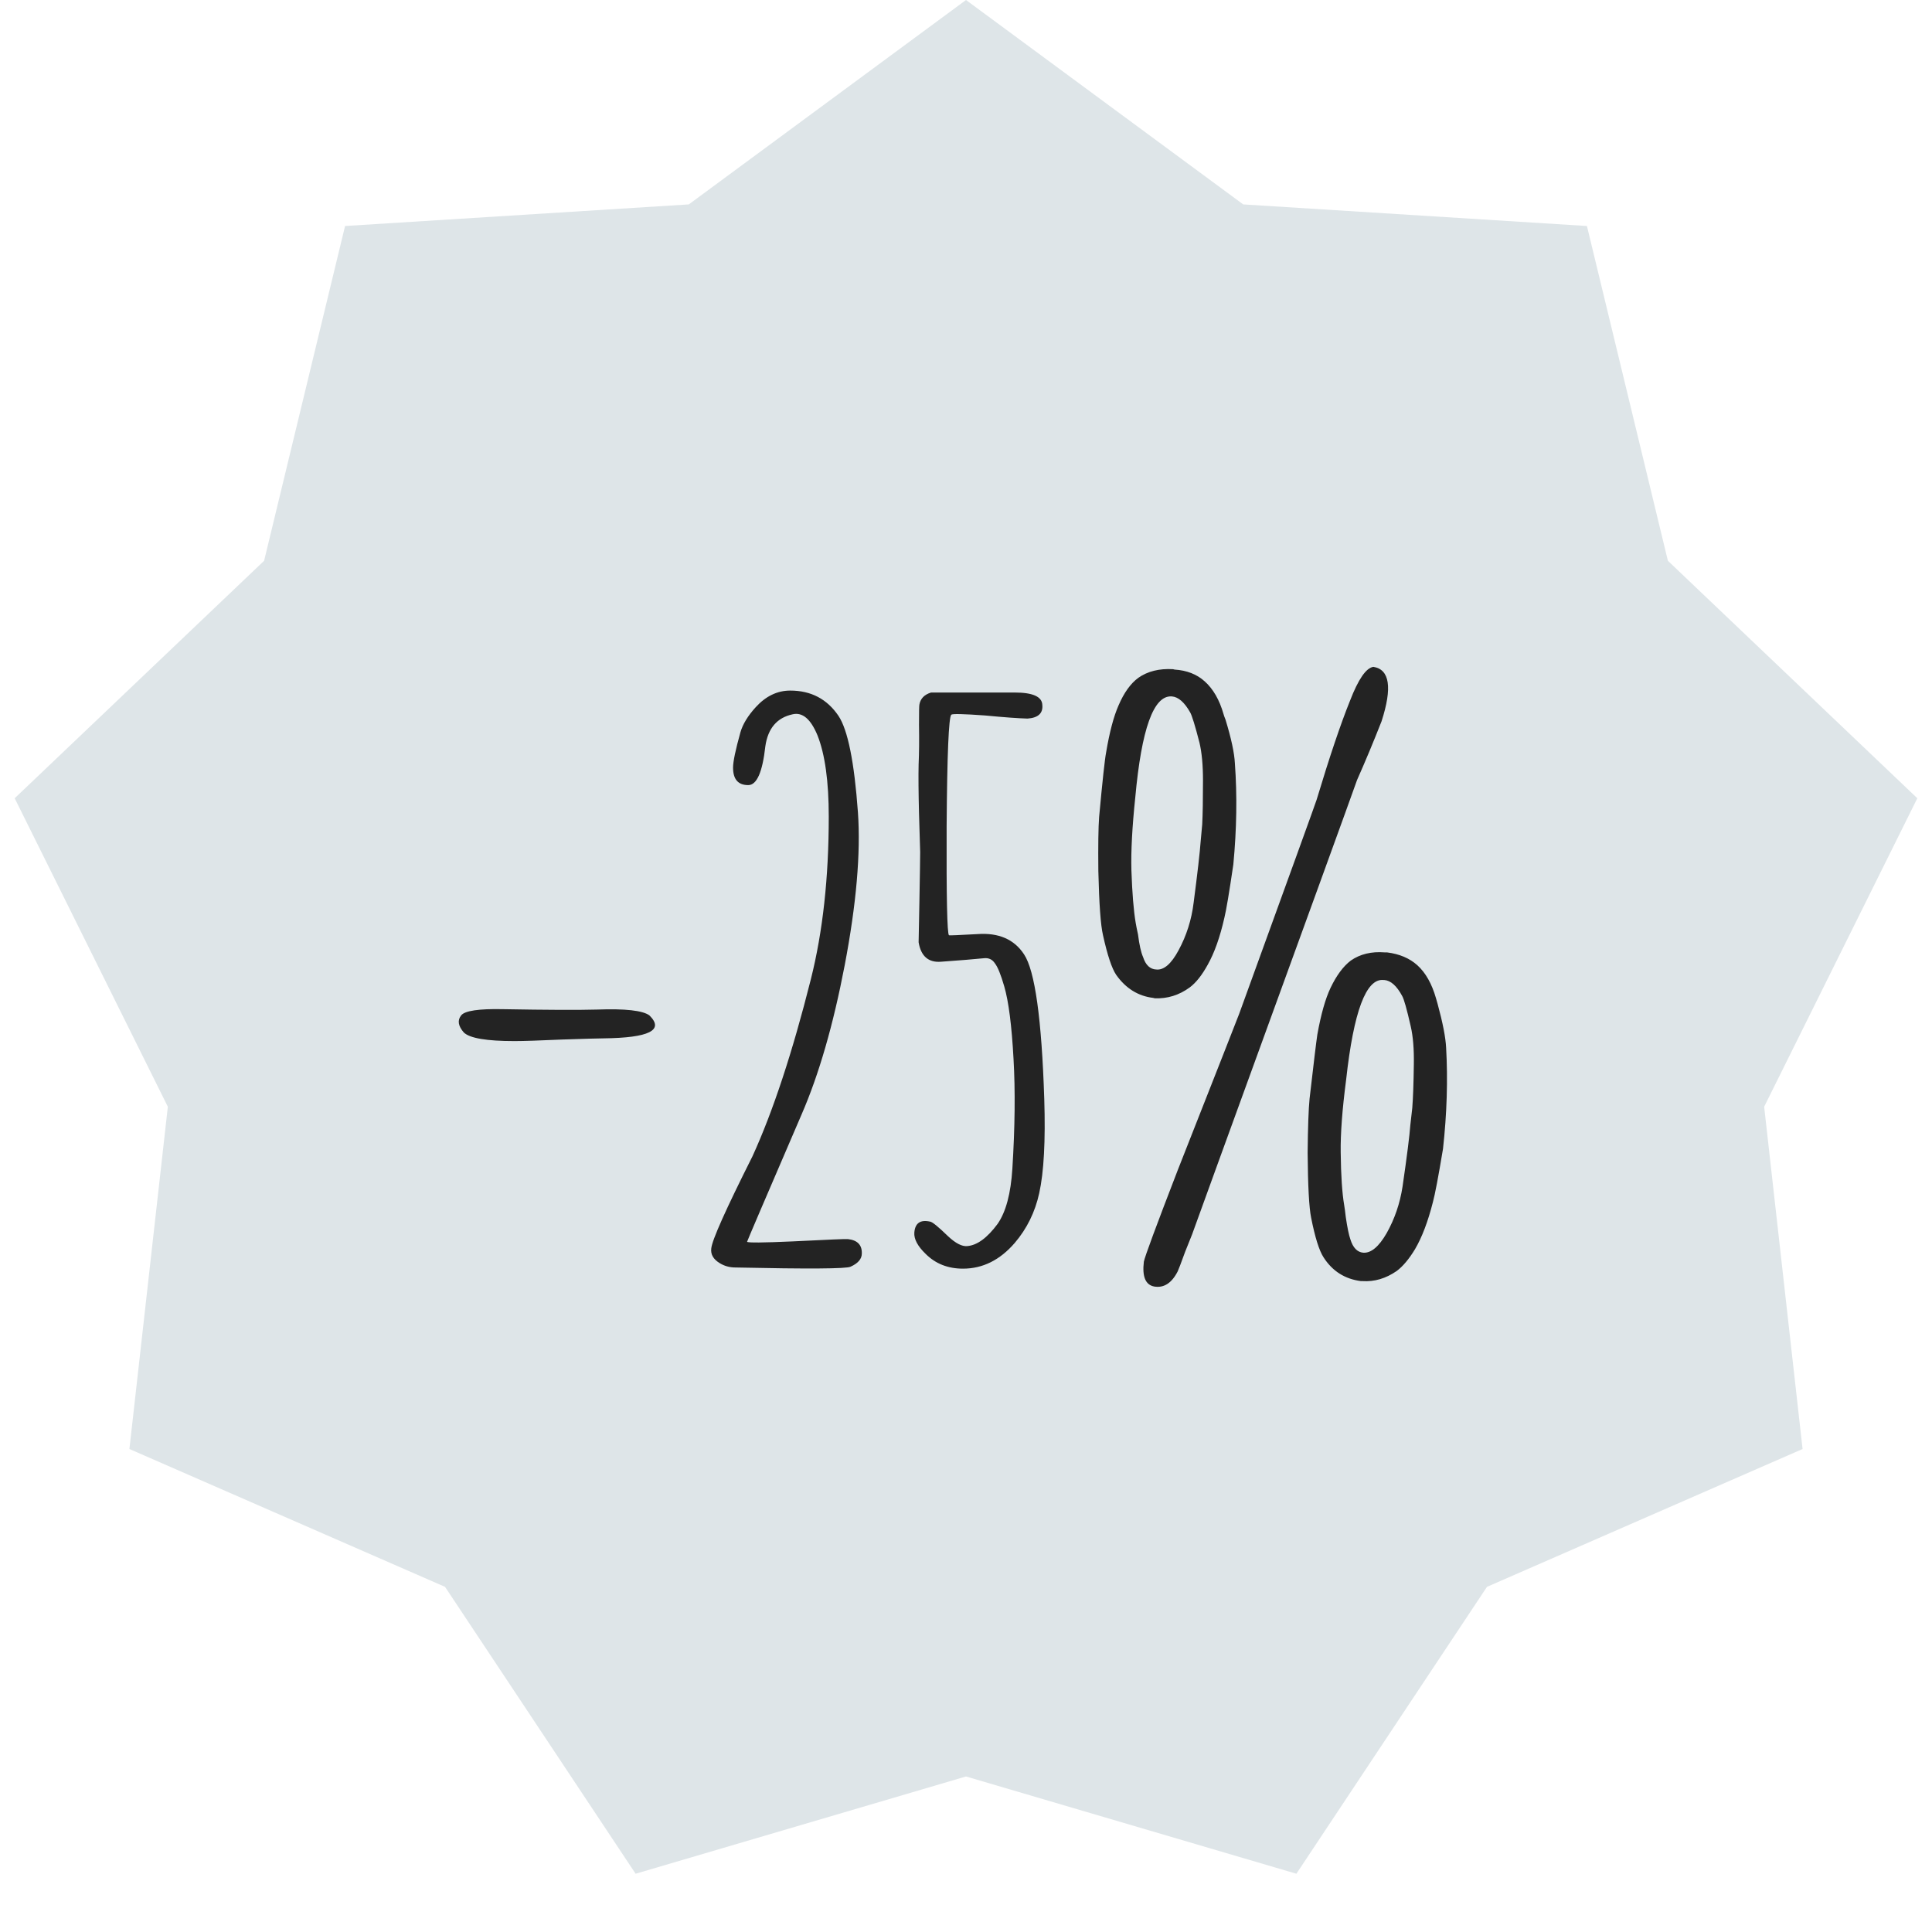
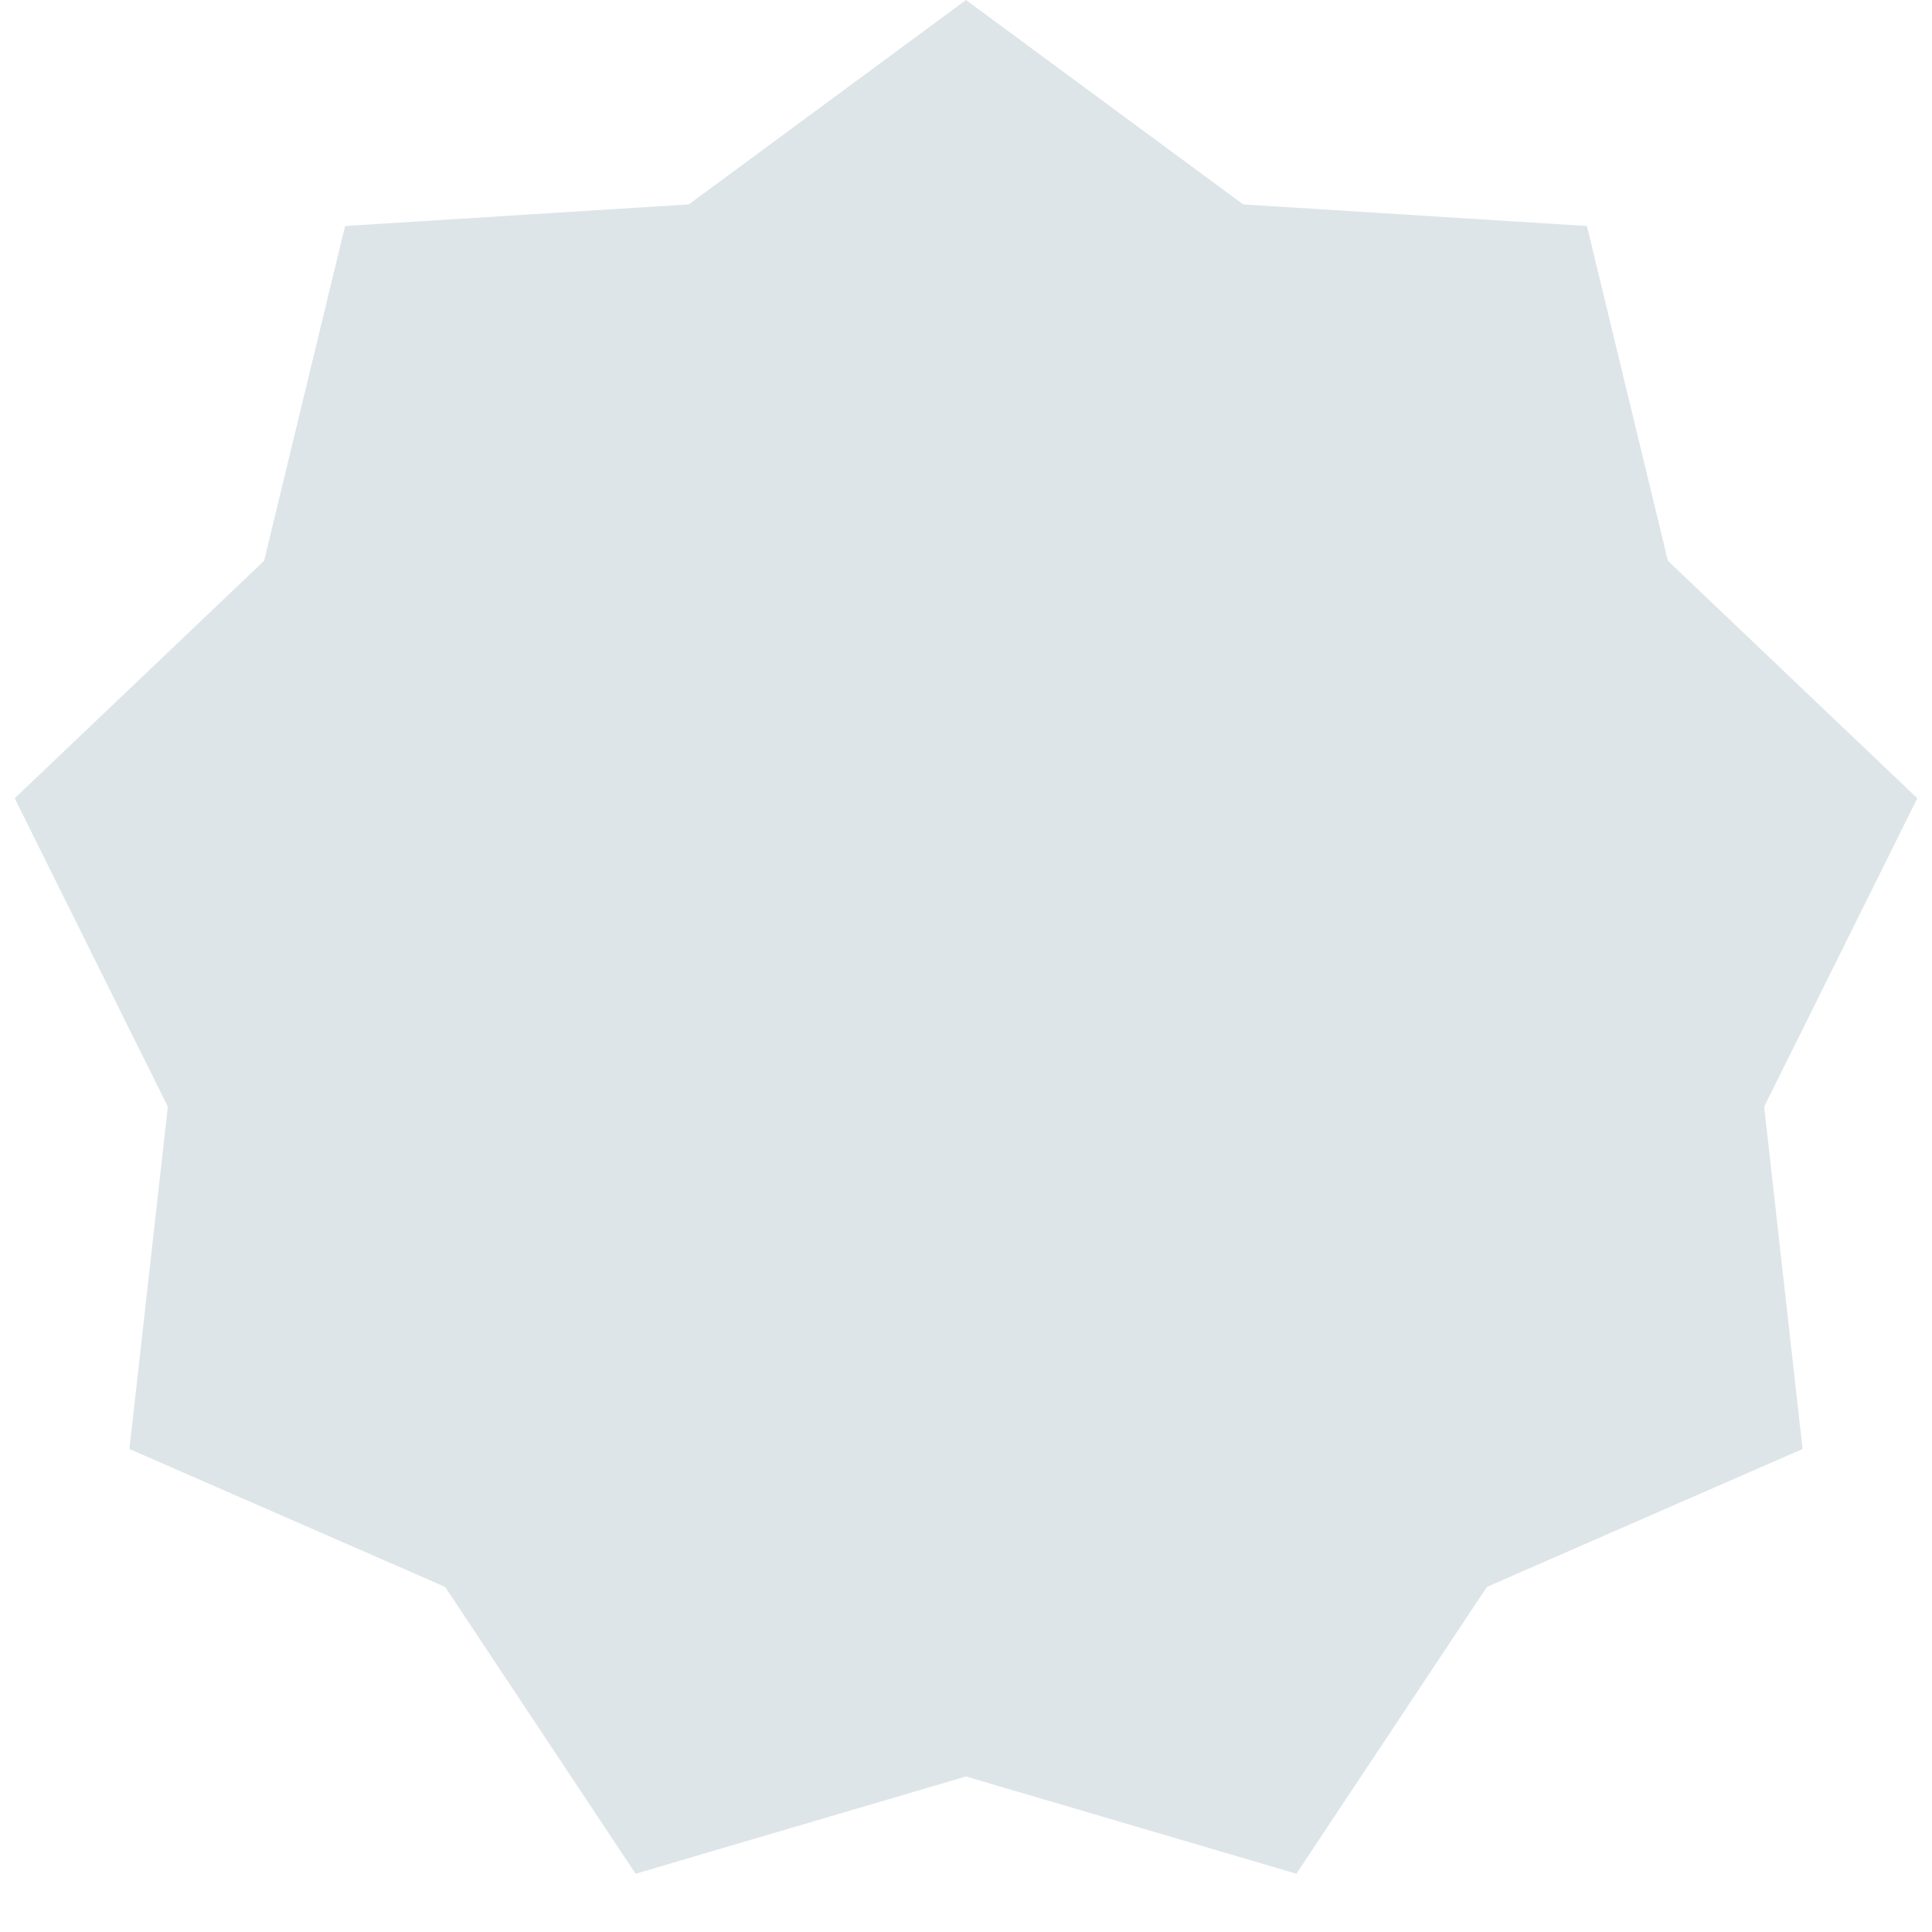
<svg xmlns="http://www.w3.org/2000/svg" width="194" height="194" viewBox="0 0 194 194" fill="none">
  <path d="M97 0L124.835 20.525L159.35 22.694L167.48 56.309L192.526 80.156L177.147 111.132L181.004 145.5L149.312 159.343L130.176 188.15L97 178.383L63.824 188.15L44.688 159.343L12.995 145.5L16.853 111.132L1.474 80.156L26.52 56.309L34.65 22.694L69.165 20.525L97 0Z" fill="#DEE5E8" />
-   <path d="M60.602 104.266C60.211 104.266 58.831 104.305 56.461 104.383C54.143 104.487 52.542 104.539 51.656 104.539C48.87 104.539 47.177 104.253 46.578 103.68C46.005 103.029 45.914 102.456 46.305 101.961C46.669 101.492 48.075 101.284 50.523 101.336C54.925 101.414 58.062 101.427 59.938 101.375C62.776 101.271 64.534 101.466 65.211 101.961C66.721 103.445 65.185 104.214 60.602 104.266ZM85.406 127.195C85.016 127.404 81.162 127.43 73.844 127.273C73.271 127.273 72.75 127.13 72.281 126.844C71.63 126.453 71.344 125.958 71.422 125.359C71.5 124.526 72.88 121.44 75.562 116.102C77.62 111.596 79.573 105.672 81.422 98.328C82.62 93.562 83.219 88.12 83.219 82C83.219 78.458 82.841 75.737 82.086 73.836C81.409 72.195 80.576 71.492 79.586 71.727C78.023 72.065 77.112 73.133 76.852 74.93C76.565 77.534 75.992 78.836 75.133 78.836C74.117 78.836 73.609 78.25 73.609 77.078C73.609 76.479 73.857 75.294 74.352 73.523C74.586 72.716 75.094 71.883 75.875 71.023C76.891 69.904 78.049 69.344 79.352 69.344C81.435 69.344 83.049 70.19 84.195 71.883C85.133 73.289 85.784 76.518 86.148 81.57C86.435 85.659 85.992 90.776 84.82 96.922C83.674 102.911 82.229 107.911 80.484 111.922C76.838 120.385 75.016 124.643 75.016 124.695C75.12 124.799 76.63 124.786 79.547 124.656C83.193 124.474 85.055 124.396 85.133 124.422C86.096 124.526 86.565 125.008 86.539 125.867C86.539 126.414 86.162 126.857 85.406 127.195ZM95.523 71.766C95.263 72.026 95.107 75.75 95.055 82.938C95.029 90.099 95.107 93.758 95.289 93.914C95.315 93.94 96.266 93.901 98.141 93.797C100.276 93.641 101.839 94.318 102.828 95.828C103.922 97.469 104.599 102.312 104.859 110.359C104.99 114.552 104.82 117.703 104.352 119.812C103.935 121.714 103.115 123.38 101.891 124.812C100.406 126.531 98.674 127.391 96.695 127.391C95.185 127.391 93.935 126.896 92.945 125.906C92.138 125.125 91.76 124.409 91.812 123.758C91.891 122.82 92.412 122.456 93.375 122.664C93.583 122.664 94.195 123.159 95.211 124.148C95.966 124.852 96.604 125.177 97.125 125.125C98.115 125.047 99.13 124.305 100.172 122.898C101.005 121.701 101.5 119.852 101.656 117.352C101.917 113.185 101.956 109.513 101.773 106.336C101.591 102.977 101.279 100.542 100.836 99.031C100.497 97.859 100.185 97.091 99.898 96.727C99.638 96.336 99.273 96.167 98.805 96.219C97.763 96.323 96.331 96.44 94.508 96.57C93.232 96.674 92.477 96.023 92.242 94.617C92.242 94.513 92.268 93.172 92.32 90.594C92.372 87.755 92.398 86.076 92.398 85.555C92.398 85.32 92.359 84.018 92.281 81.648C92.229 79.565 92.216 77.938 92.242 76.766C92.294 75.62 92.307 74.292 92.281 72.781C92.281 71.531 92.294 70.854 92.32 70.75C92.424 70.151 92.815 69.747 93.492 69.539H101.891C103.714 69.539 104.638 69.956 104.664 70.789C104.742 71.622 104.247 72.078 103.18 72.156C102.242 72.13 100.823 72.026 98.922 71.844C96.76 71.688 95.628 71.662 95.523 71.766ZM137.906 66.961C139.547 67.221 139.82 69.044 138.727 72.43C137.919 74.487 137.099 76.453 136.266 78.328C135.719 79.891 131.057 92.729 122.281 116.844L119.703 123.953L119 125.711C118.583 126.857 118.336 127.508 118.258 127.664C117.659 128.836 116.878 129.344 115.914 129.188C115.029 129.031 114.677 128.198 114.859 126.688C114.964 126.167 116.096 123.107 118.258 117.508C122.32 107.195 124.378 101.961 124.43 101.805C129.508 87.82 132.099 80.659 132.203 80.32C133.505 75.997 134.625 72.677 135.562 70.359C136.396 68.198 137.177 67.065 137.906 66.961ZM141.969 106.883C141.995 105.346 141.891 104.07 141.656 103.055C141.266 101.336 140.979 100.32 140.797 100.008C140.25 98.992 139.651 98.458 139 98.406H138.922C137.177 98.224 135.927 101.557 135.172 108.406C134.781 111.401 134.599 113.836 134.625 115.711C134.651 118.029 134.768 119.799 134.977 121.023C135.029 121.336 135.081 121.727 135.133 122.195C135.289 123.263 135.445 124.018 135.602 124.461C135.862 125.294 136.292 125.737 136.891 125.789C137.672 125.841 138.453 125.19 139.234 123.836C140.042 122.404 140.576 120.841 140.836 119.148C141.279 116.102 141.539 114.044 141.617 112.977L141.812 111.258C141.891 110.268 141.943 108.81 141.969 106.883ZM145.211 105.203C145.393 108.432 145.289 111.818 144.898 115.359C144.43 118.172 144.091 119.956 143.883 120.711C143.388 122.664 142.789 124.24 142.086 125.438C141.487 126.427 140.875 127.156 140.25 127.625C139.156 128.38 138.01 128.719 136.812 128.641H136.656C135.042 128.432 133.792 127.638 132.906 126.258C132.464 125.581 132.047 124.253 131.656 122.273C131.448 121.258 131.331 119.083 131.305 115.75C131.331 113.172 131.396 111.362 131.5 110.32C131.917 106.701 132.177 104.552 132.281 103.875C132.646 101.844 133.089 100.281 133.609 99.188C134.208 97.938 134.885 97.026 135.641 96.453C136.578 95.802 137.711 95.529 139.039 95.633H139.273C140.523 95.789 141.539 96.219 142.32 96.922C143.154 97.677 143.779 98.784 144.195 100.242C144.221 100.32 144.273 100.503 144.352 100.789C144.872 102.69 145.159 104.161 145.211 105.203ZM117.633 69.93C115.836 69.826 114.625 73.198 114 80.047C113.688 83.016 113.557 85.463 113.609 87.391C113.688 89.682 113.831 91.44 114.039 92.664C114.091 92.977 114.169 93.367 114.273 93.836C114.404 94.878 114.573 95.633 114.781 96.102C115.042 96.909 115.484 97.326 116.109 97.352C116.865 97.43 117.607 96.792 118.336 95.438C119.143 93.953 119.651 92.352 119.859 90.633C120.25 87.638 120.484 85.594 120.562 84.5L120.719 82.781C120.771 81.766 120.797 80.294 120.797 78.367C120.797 76.831 120.68 75.568 120.445 74.578C120.003 72.859 119.69 71.844 119.508 71.531C118.935 70.516 118.323 69.982 117.672 69.93H117.633ZM123.062 72.273C123.635 74.148 123.948 75.607 124 76.648C124.234 79.878 124.182 83.263 123.844 86.805C123.427 89.643 123.128 91.427 122.945 92.156C122.503 94.109 121.943 95.685 121.266 96.883C120.693 97.924 120.094 98.68 119.469 99.148C118.401 99.93 117.229 100.294 115.953 100.242L115.797 100.203C114.286 100.021 113.049 99.253 112.086 97.898C111.643 97.247 111.201 95.919 110.758 93.914C110.523 92.924 110.367 90.776 110.289 87.469C110.263 84.891 110.289 83.081 110.367 82.039C110.706 78.367 110.94 76.206 111.07 75.555C111.409 73.523 111.826 71.948 112.32 70.828C112.867 69.552 113.531 68.628 114.312 68.055C115.25 67.404 116.409 67.117 117.789 67.195L117.945 67.234C119.169 67.312 120.172 67.703 120.953 68.406C121.812 69.162 122.451 70.268 122.867 71.727C122.893 71.831 122.958 72.013 123.062 72.273Z" fill="#232323" />
</svg>